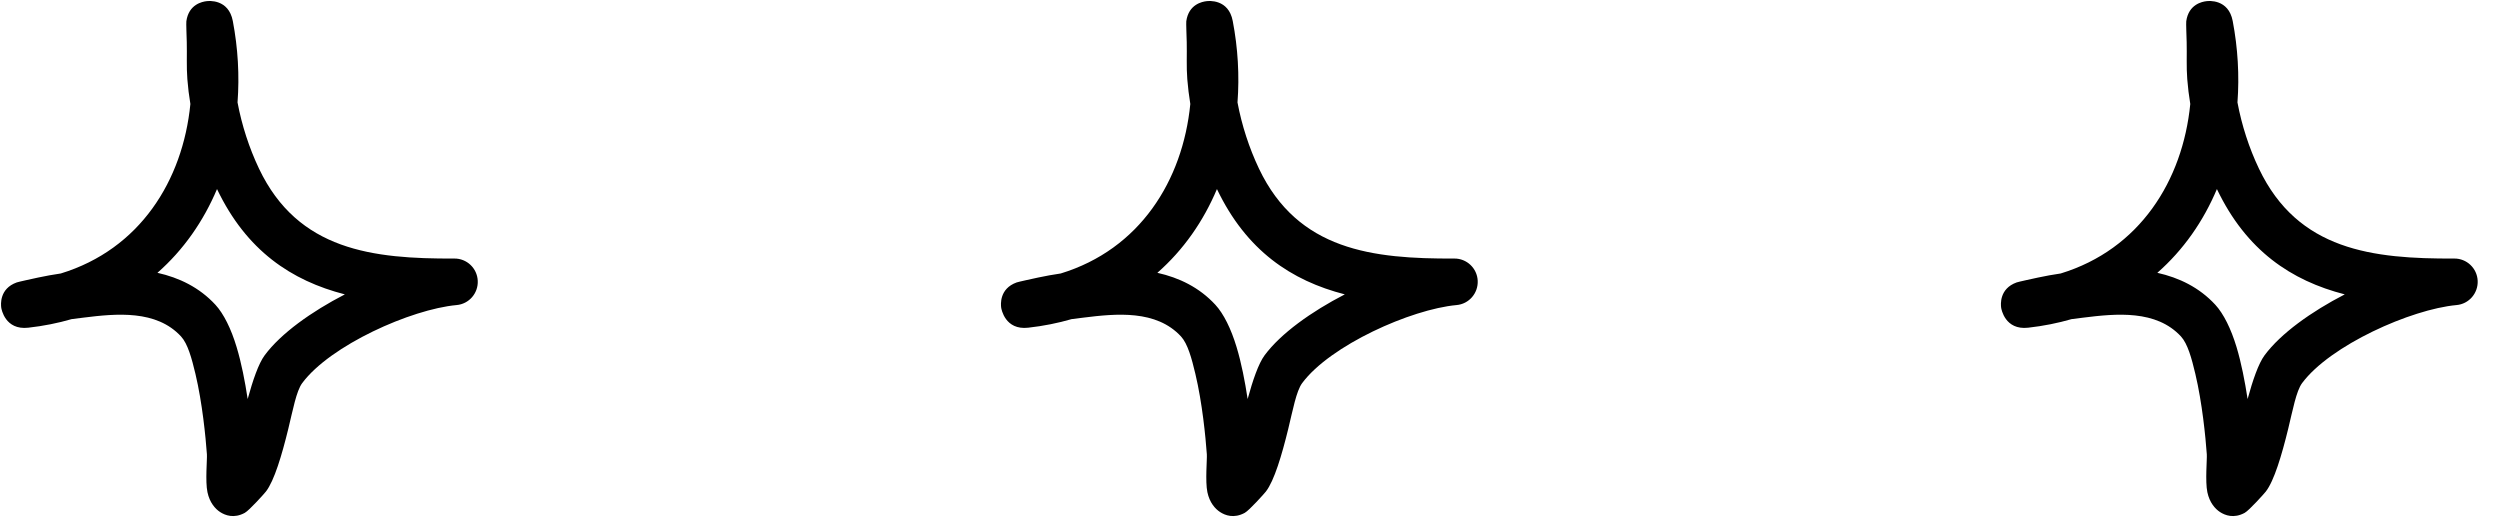
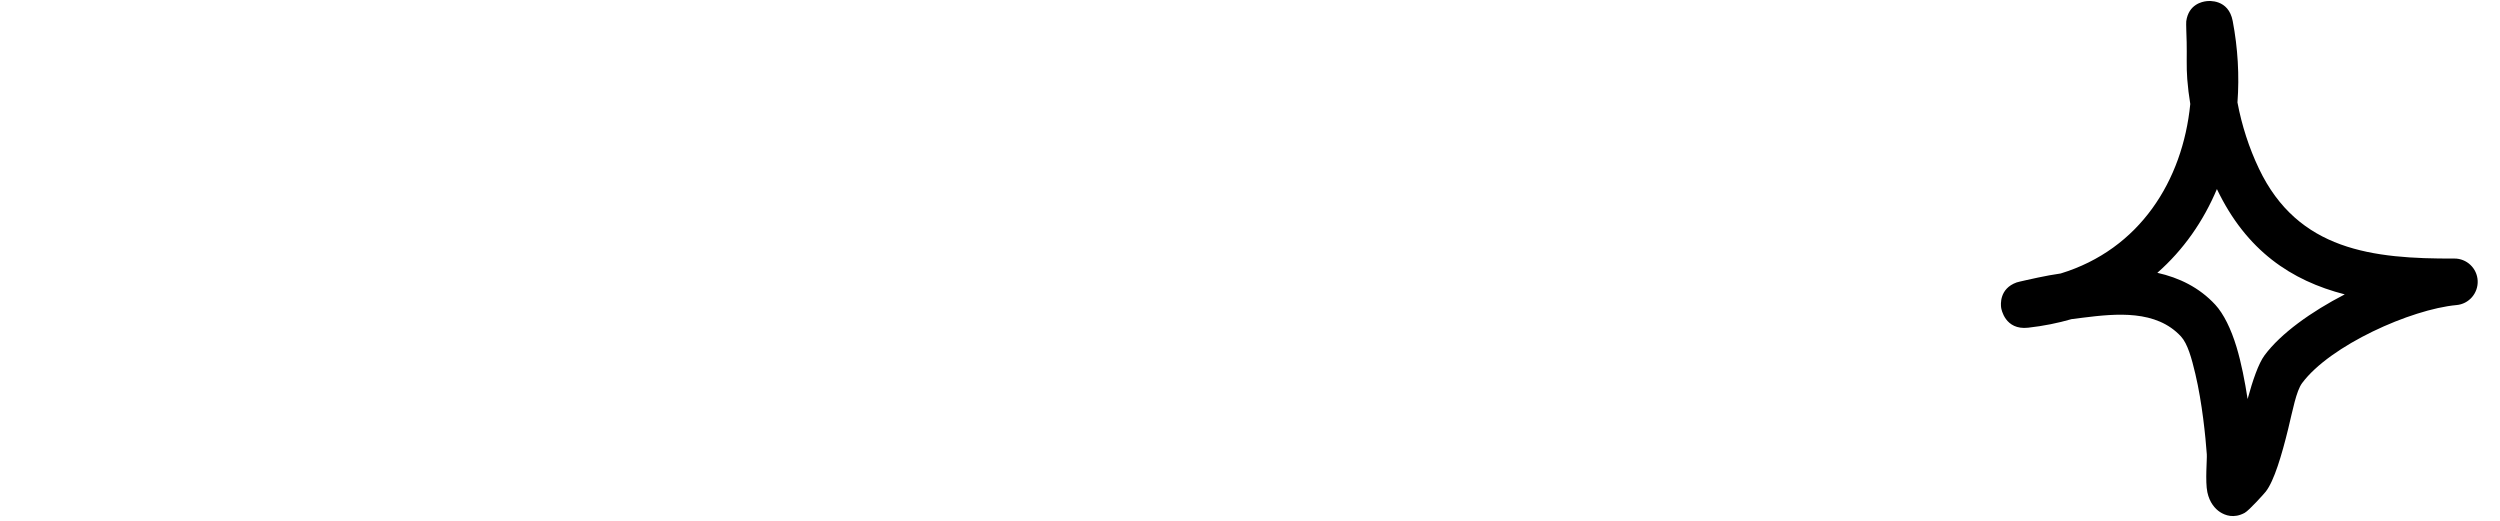
<svg xmlns="http://www.w3.org/2000/svg" width="72" height="15" viewBox="0 0 72 15" fill="none">
-   <path fill-rule="evenodd" clip-rule="evenodd" d="M5.483 2.995C5.443 2.755 5.414 2.518 5.396 2.281C5.368 1.926 5.388 1.568 5.379 1.213C5.375 1.062 5.359 0.669 5.367 0.612C5.435 0.12 5.833 0.047 5.949 0.034C6.005 0.026 6.583 -0.036 6.705 0.605C6.854 1.389 6.899 2.178 6.841 2.95C6.964 3.608 7.177 4.263 7.459 4.856C8.582 7.217 10.743 7.456 13.084 7.446C13.445 7.442 13.742 7.726 13.759 8.084C13.777 8.445 13.507 8.756 13.148 8.786C11.839 8.907 9.511 9.945 8.703 11.034C8.534 11.262 8.434 11.813 8.302 12.354C8.118 13.104 7.9 13.846 7.658 14.157C7.622 14.205 7.181 14.698 7.05 14.77C6.735 14.941 6.484 14.84 6.341 14.748C6.199 14.656 6.038 14.475 5.975 14.176C5.908 13.863 5.969 13.223 5.959 13.085C5.923 12.587 5.828 11.61 5.629 10.769C5.521 10.316 5.407 9.899 5.214 9.69C4.503 8.92 3.358 9.028 2.394 9.149C2.284 9.162 2.173 9.178 2.062 9.191C1.67 9.305 1.253 9.389 0.813 9.438C0.148 9.513 0.041 8.901 0.036 8.861C0.024 8.772 -0.02 8.314 0.482 8.134C0.536 8.115 0.94 8.028 1.095 7.994C1.312 7.946 1.531 7.91 1.751 7.876C4.023 7.182 5.265 5.206 5.483 2.995ZM6.25 5.445C7.098 7.22 8.393 8.083 9.932 8.478L9.932 8.478C8.968 8.976 8.089 9.602 7.623 10.232C7.445 10.471 7.282 10.952 7.133 11.492C7.057 10.989 6.953 10.452 6.814 9.994C6.657 9.471 6.443 9.037 6.204 8.777C5.742 8.277 5.16 7.997 4.534 7.857C5.287 7.196 5.86 6.369 6.25 5.445Z" fill="black" />
-   <path fill-rule="evenodd" clip-rule="evenodd" d="M34.281 2.995C34.242 2.755 34.213 2.518 34.194 2.281C34.166 1.926 34.186 1.568 34.178 1.213C34.174 1.062 34.158 0.669 34.165 0.612C34.233 0.12 34.631 0.047 34.748 0.034C34.804 0.026 35.382 -0.036 35.503 0.605C35.653 1.389 35.698 2.178 35.64 2.95C35.763 3.608 35.976 4.263 36.258 4.856C37.381 7.217 39.541 7.456 41.883 7.446C42.243 7.442 42.541 7.726 42.558 8.084C42.575 8.445 42.306 8.756 41.947 8.786C40.637 8.907 38.31 9.945 37.502 11.034C37.333 11.262 37.233 11.813 37.101 12.354C36.917 13.104 36.699 13.846 36.457 14.157C36.421 14.205 35.98 14.698 35.849 14.77C35.533 14.941 35.282 14.84 35.14 14.748C34.997 14.656 34.836 14.475 34.773 14.176C34.707 13.863 34.767 13.223 34.757 13.085C34.721 12.587 34.627 11.61 34.427 10.769C34.32 10.316 34.205 9.899 34.013 9.69C33.301 8.92 32.157 9.028 31.193 9.149C31.082 9.162 30.971 9.178 30.861 9.191C30.468 9.305 30.052 9.389 29.611 9.438C28.946 9.513 28.84 8.901 28.834 8.861C28.822 8.772 28.778 8.314 29.28 8.134C29.335 8.115 29.738 8.028 29.894 7.994C30.111 7.946 30.33 7.91 30.549 7.876C32.822 7.182 34.063 5.206 34.281 2.995ZM35.048 5.445C35.896 7.22 37.192 8.083 38.731 8.478L38.73 8.478C37.766 8.976 36.888 9.602 36.421 10.232C36.244 10.471 36.08 10.952 35.932 11.492C35.856 10.989 35.752 10.452 35.613 9.994C35.455 9.471 35.242 9.037 35.002 8.777C34.54 8.277 33.959 7.997 33.332 7.857C34.086 7.196 34.659 6.369 35.048 5.445Z" fill="black" />
  <path fill-rule="evenodd" clip-rule="evenodd" d="M63.08 2.995C63.041 2.755 63.011 2.518 62.993 2.281C62.965 1.926 62.985 1.568 62.976 1.213C62.972 1.062 62.956 0.669 62.964 0.612C63.032 0.12 63.43 0.047 63.546 0.034C63.602 0.026 64.18 -0.036 64.302 0.605C64.451 1.389 64.496 2.178 64.439 2.95C64.562 3.608 64.774 4.263 65.057 4.856C66.18 7.217 68.34 7.456 70.682 7.446C71.042 7.442 71.34 7.726 71.357 8.084C71.374 8.445 71.104 8.756 70.746 8.786C69.436 8.907 67.109 9.945 66.3 11.034C66.131 11.262 66.031 11.813 65.899 12.354C65.715 13.104 65.497 13.846 65.255 14.157C65.219 14.205 64.778 14.698 64.647 14.77C64.332 14.941 64.081 14.84 63.938 14.748C63.796 14.656 63.635 14.475 63.572 14.176C63.506 13.863 63.566 13.223 63.556 13.085C63.52 12.587 63.425 11.61 63.226 10.769C63.119 10.316 63.004 9.899 62.812 9.69C62.1 8.92 60.955 9.028 59.991 9.149C59.881 9.162 59.77 9.178 59.66 9.191C59.267 9.305 58.85 9.389 58.41 9.438C57.745 9.513 57.638 8.901 57.633 8.861C57.621 8.772 57.577 8.314 58.079 8.134C58.133 8.115 58.537 8.028 58.693 7.994C58.909 7.946 59.128 7.91 59.348 7.876C61.62 7.182 62.862 5.206 63.08 2.995ZM63.847 5.445C64.695 7.22 65.99 8.083 67.529 8.478L67.529 8.478C66.565 8.976 65.687 9.602 65.22 10.232C65.043 10.471 64.879 10.952 64.731 11.492C64.654 10.989 64.55 10.452 64.412 9.994C64.254 9.471 64.04 9.037 63.801 8.777C63.339 8.277 62.757 7.997 62.131 7.857C62.885 7.196 63.458 6.369 63.847 5.445Z" fill="black" />
</svg>